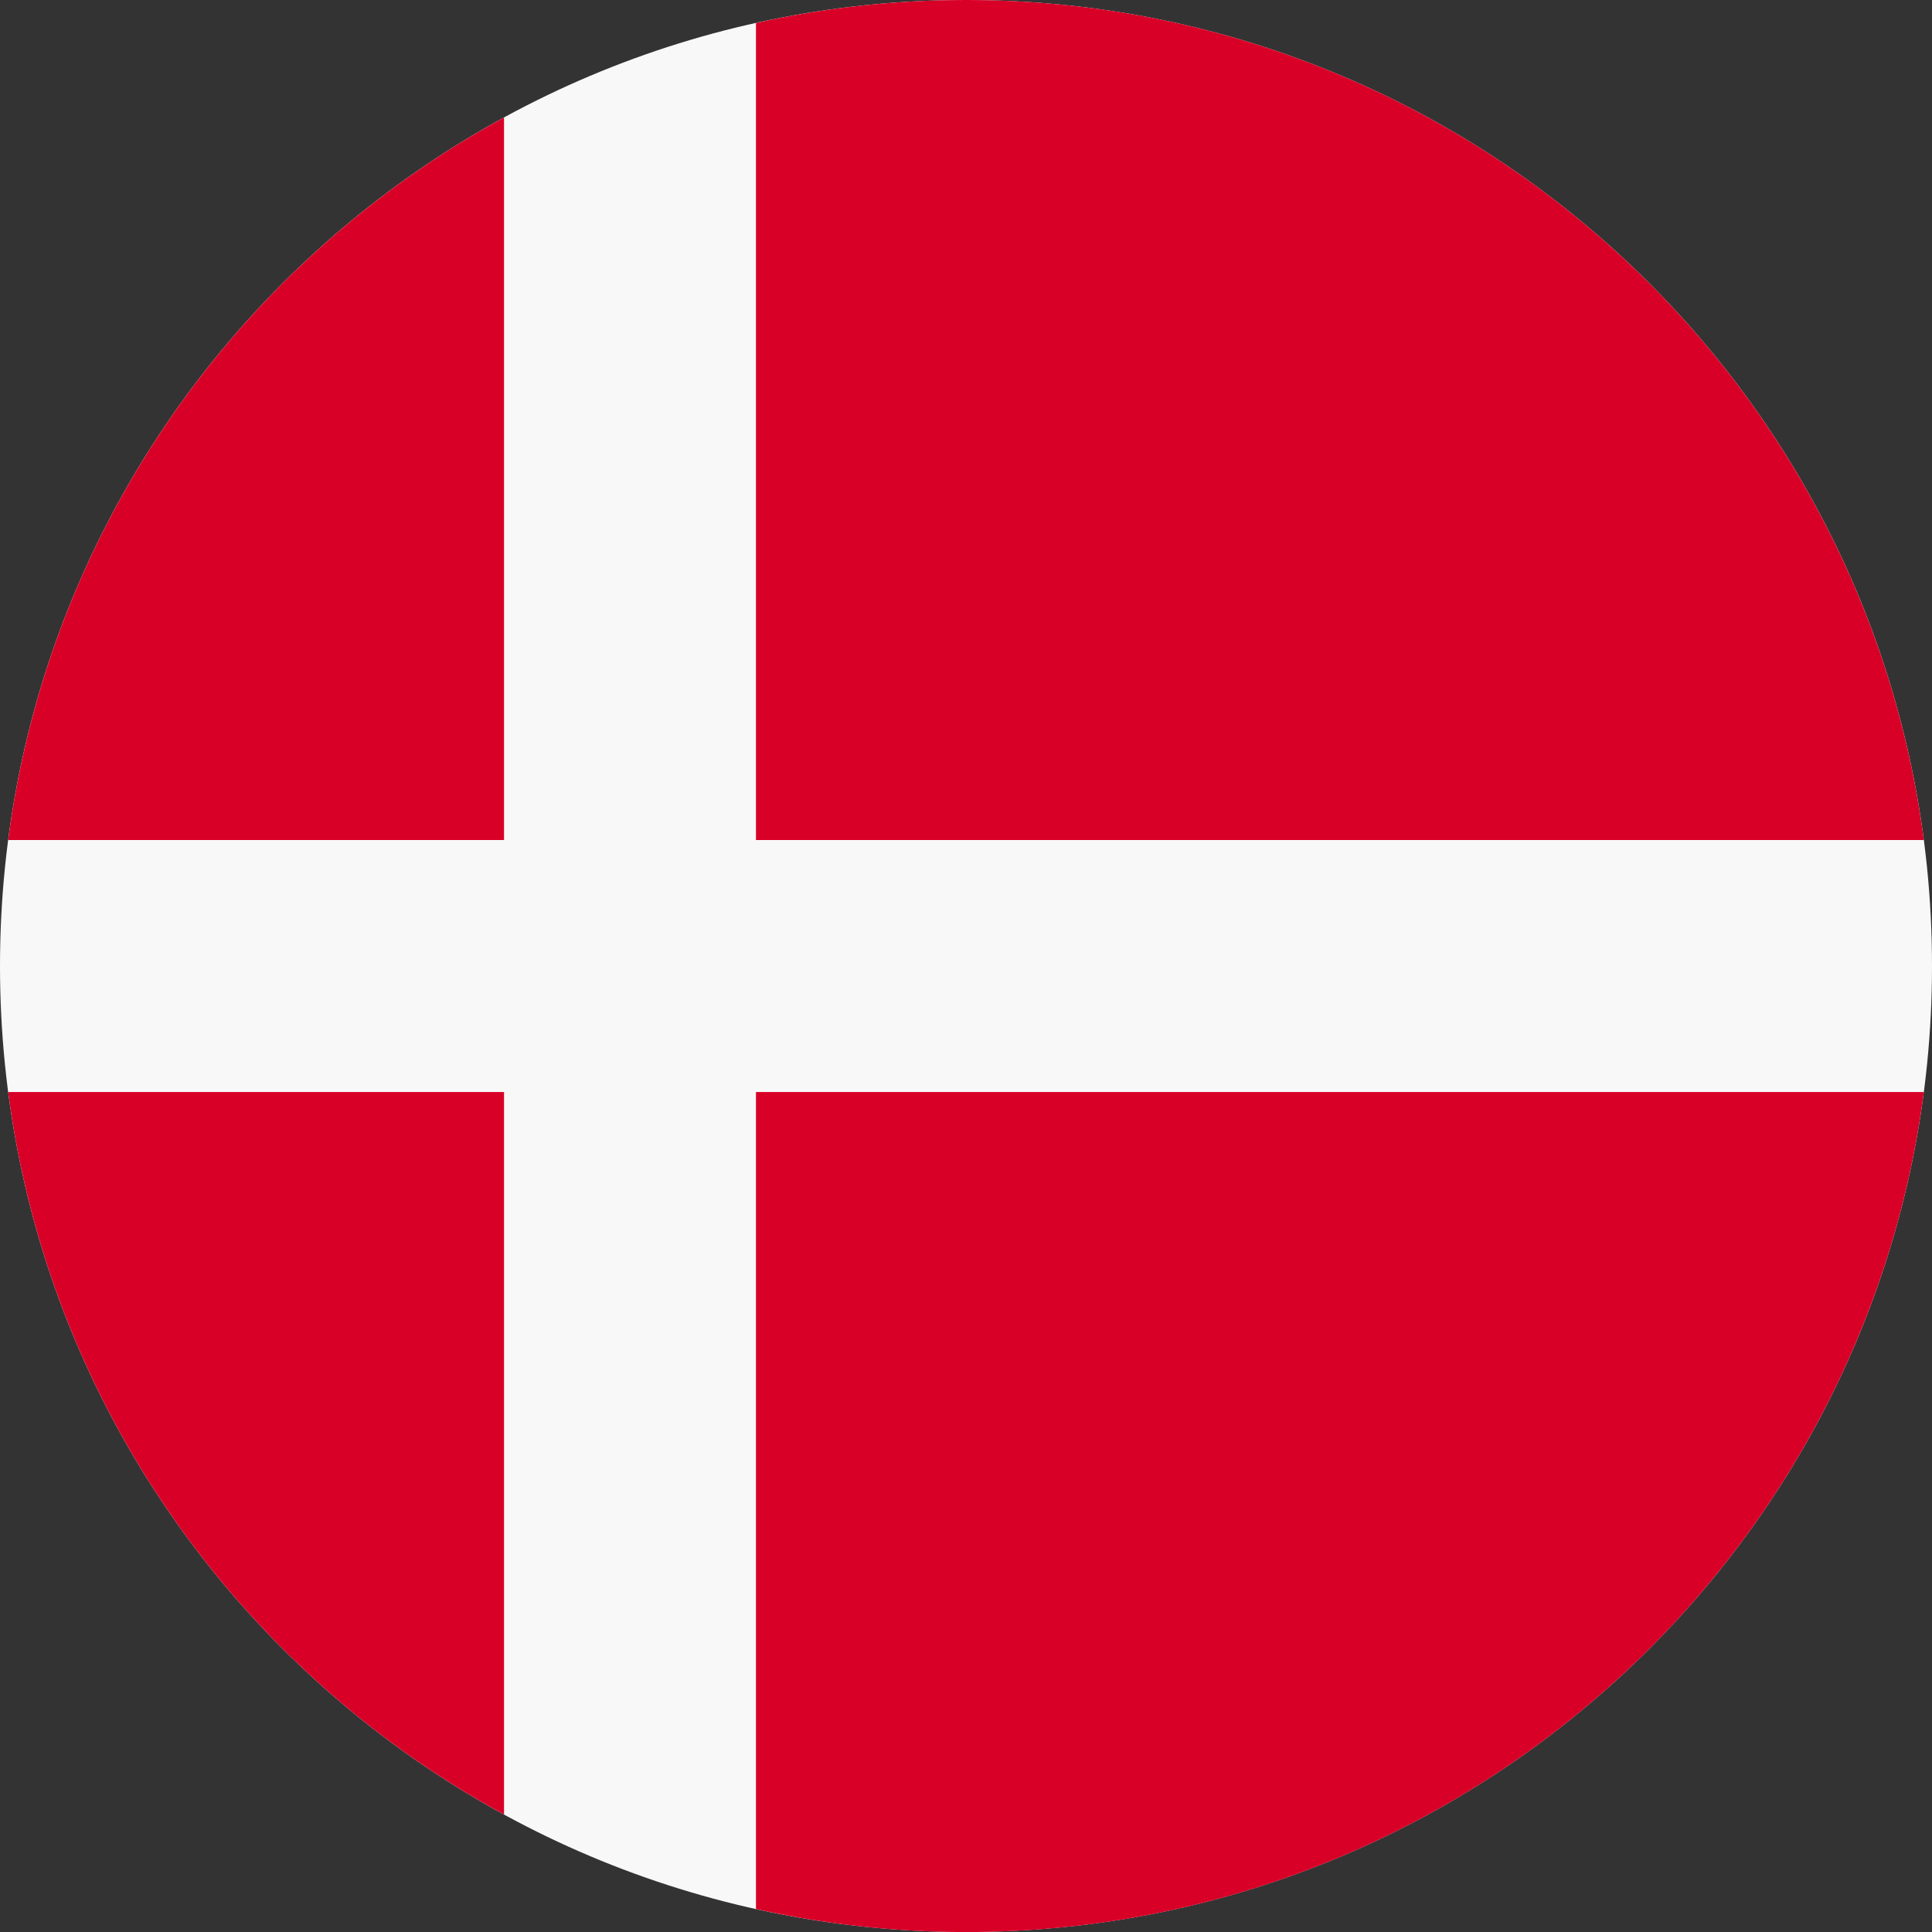
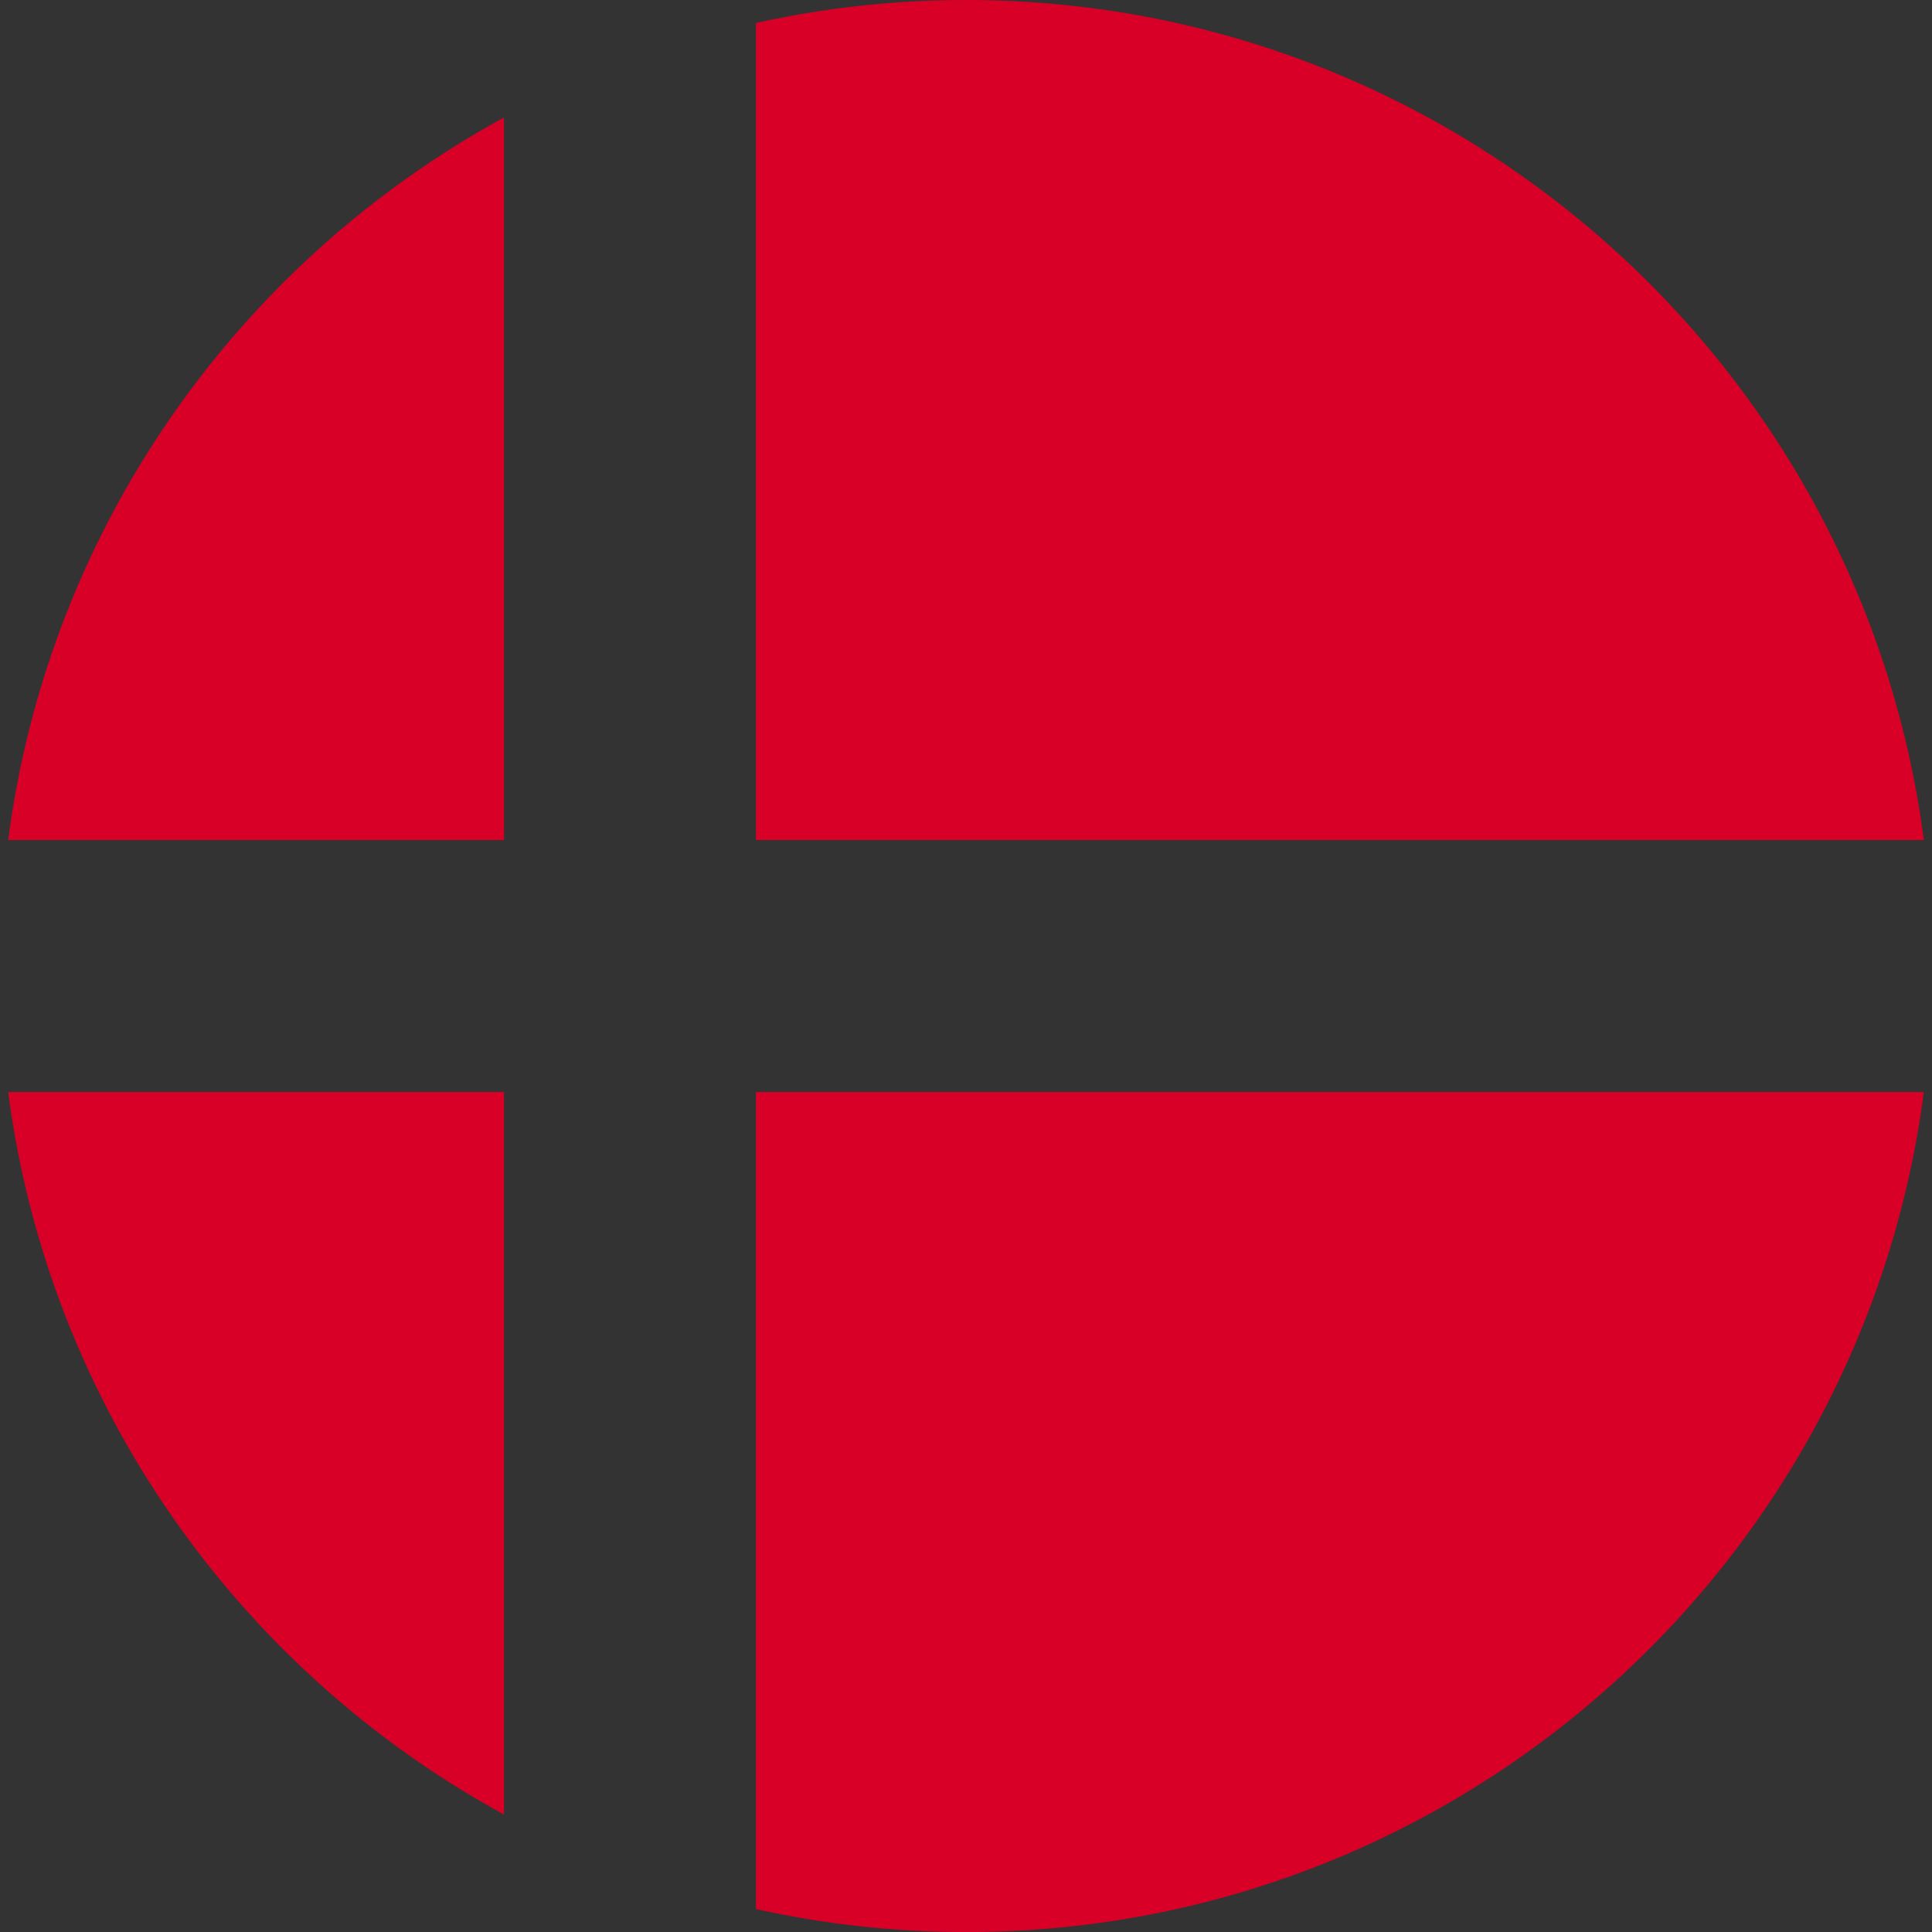
<svg xmlns="http://www.w3.org/2000/svg" width="35" height="35" viewBox="0 0 35 35" fill="none">
  <rect x="0" y="0" width="35" height="35" fill="#333333" stroke="none" />
  <g clip-path="url(#clip0_2797_978)">
-     <path d="M17.5 35C27.165 35 35 27.165 35 17.5C35 7.835 27.165 0 17.5 0C7.835 0 0 7.835 0 17.5C0 27.165 7.835 35 17.5 35Z" fill="#F8F8F8" />
    <path d="M13.695 15.218H34.852C33.733 6.631 26.391 0 17.5 0C16.193 0 14.921 0.144 13.695 0.416V15.218Z" fill="#D80027" />
    <path d="M9.131 15.218V2.128C4.325 4.75 0.885 9.559 0.148 15.218H9.131Z" fill="#D80027" />
    <path d="M9.131 19.783H0.148C0.885 25.441 4.325 30.251 9.131 32.872V19.783Z" fill="#D80027" />
    <path d="M13.695 19.783V34.584C14.921 34.856 16.193 35.001 17.5 35.001C26.391 35.001 33.733 28.37 34.852 19.783H13.695Z" fill="#D80027" />
  </g>
  <defs>
    <clipPath id="clip0_2797_978">
      <rect width="35" height="35" fill="white" />
    </clipPath>
  </defs>
</svg>